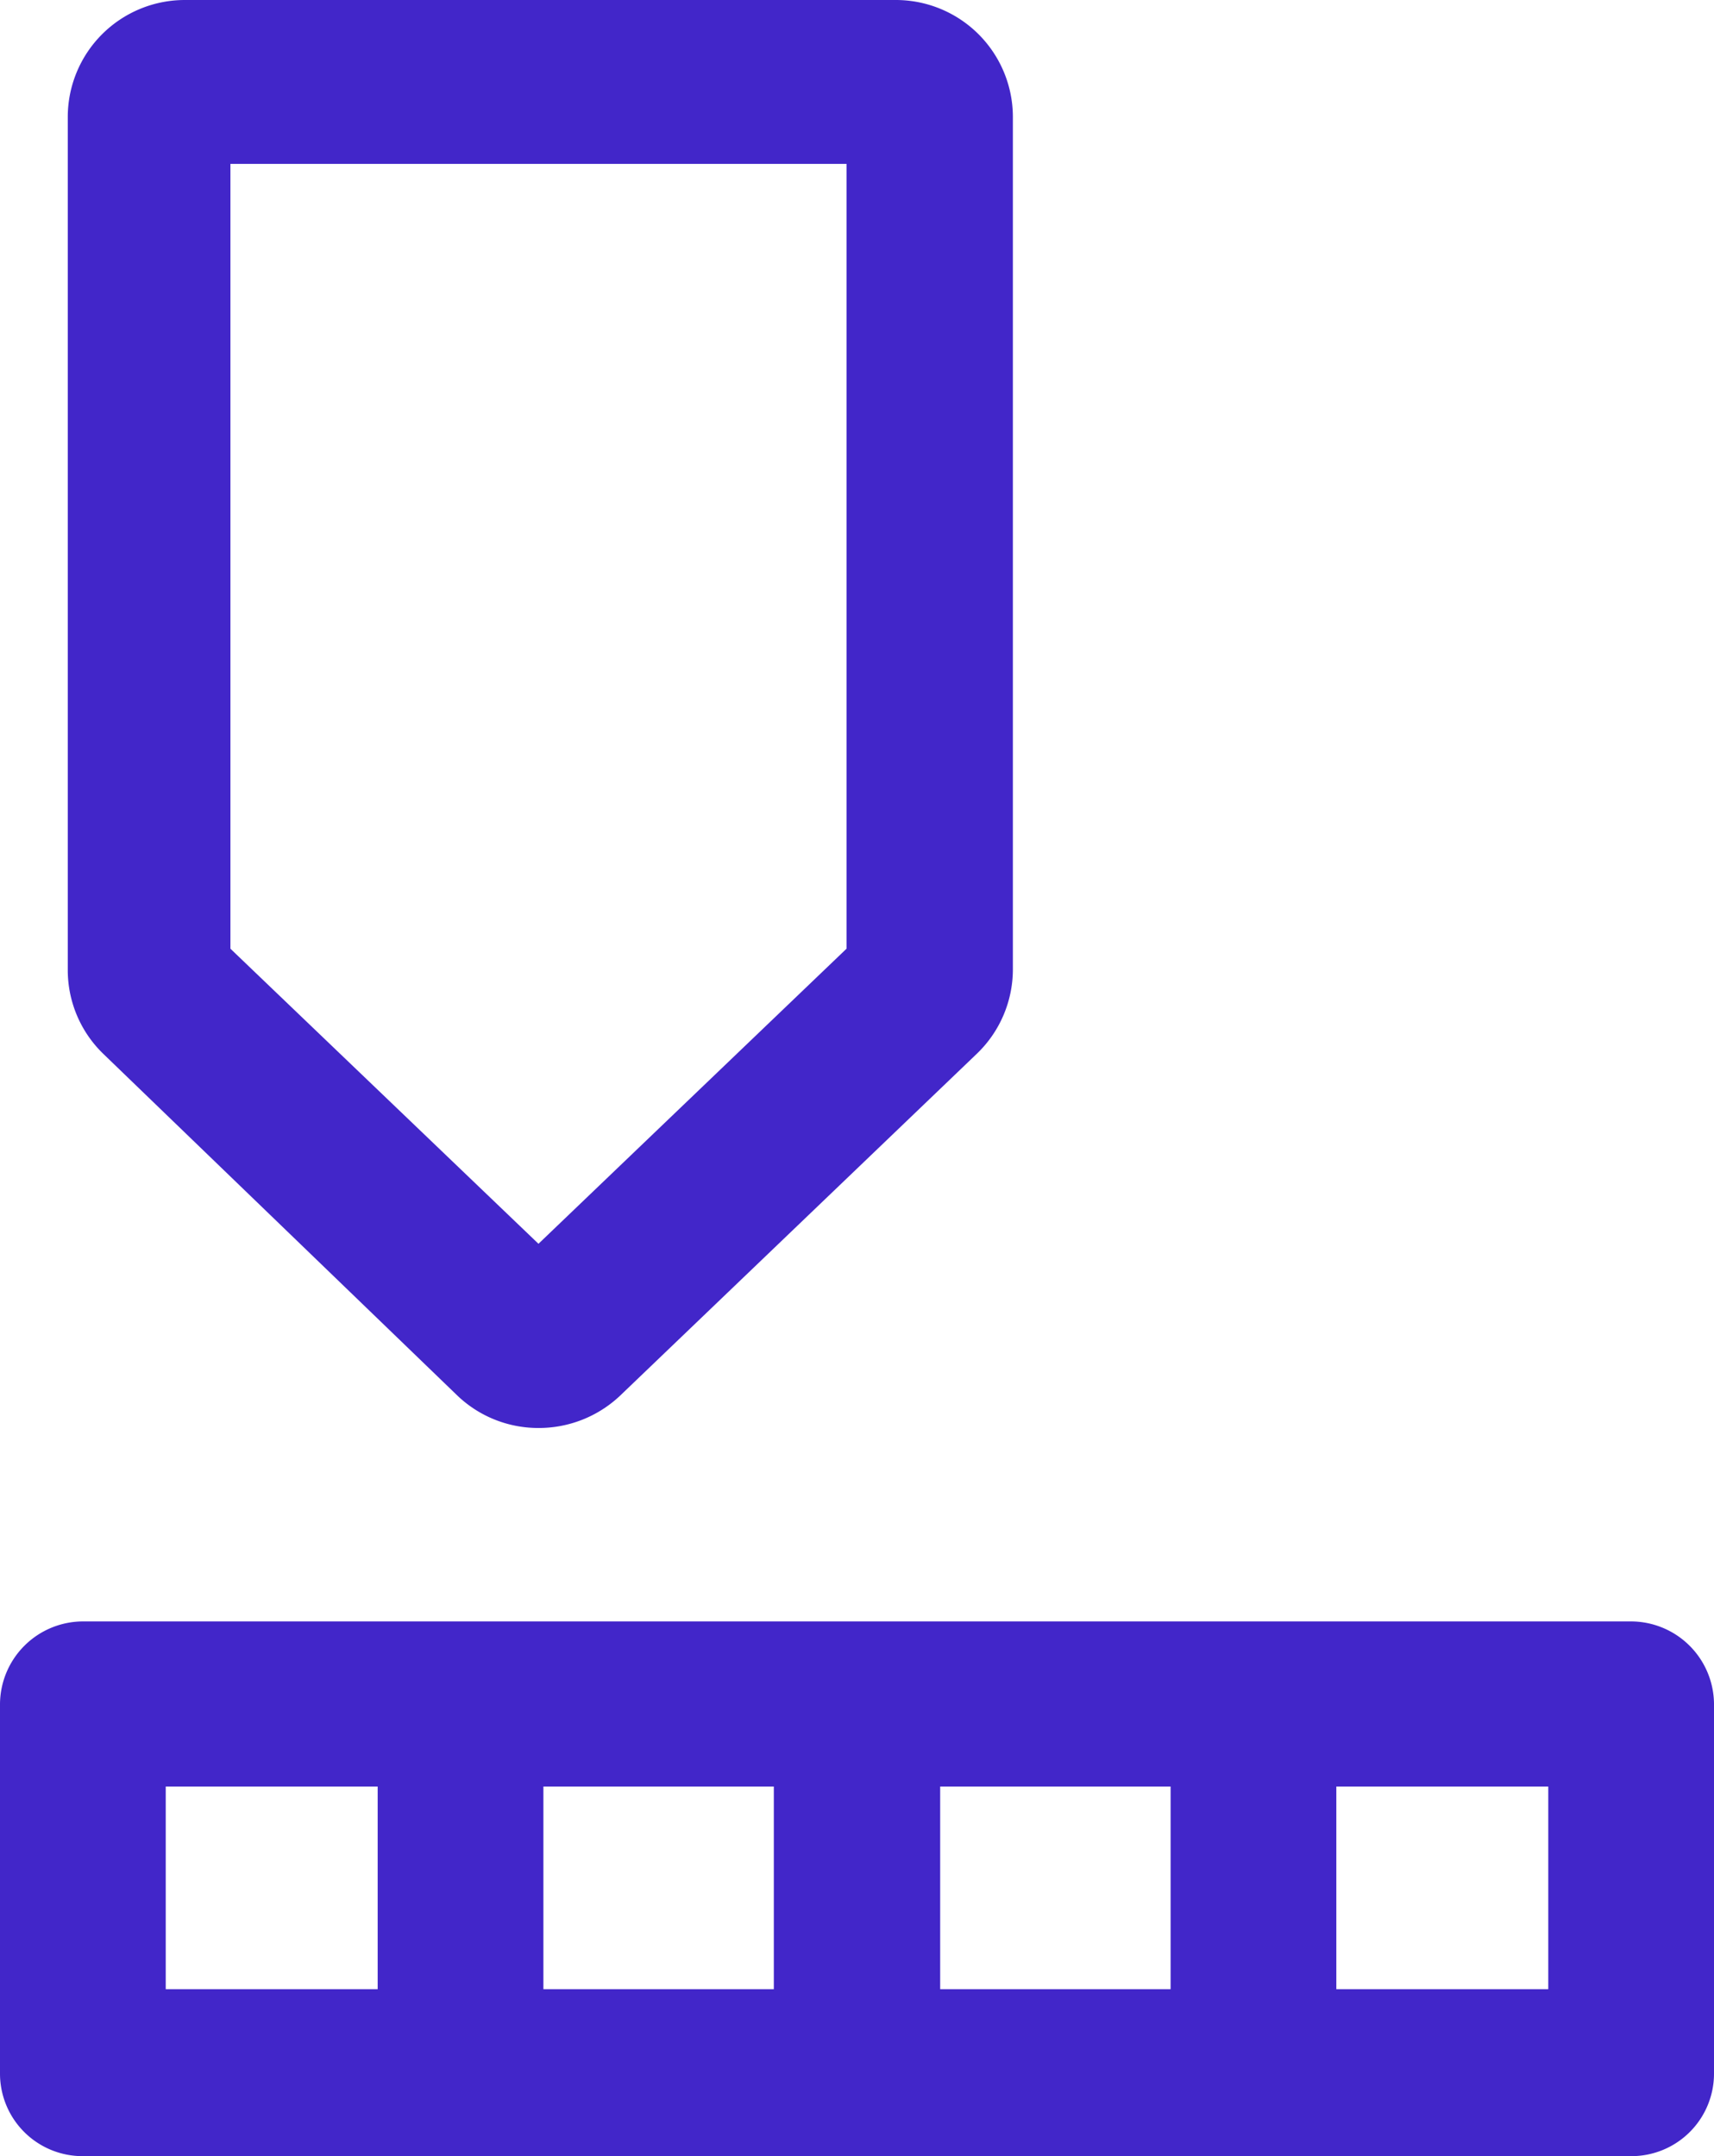
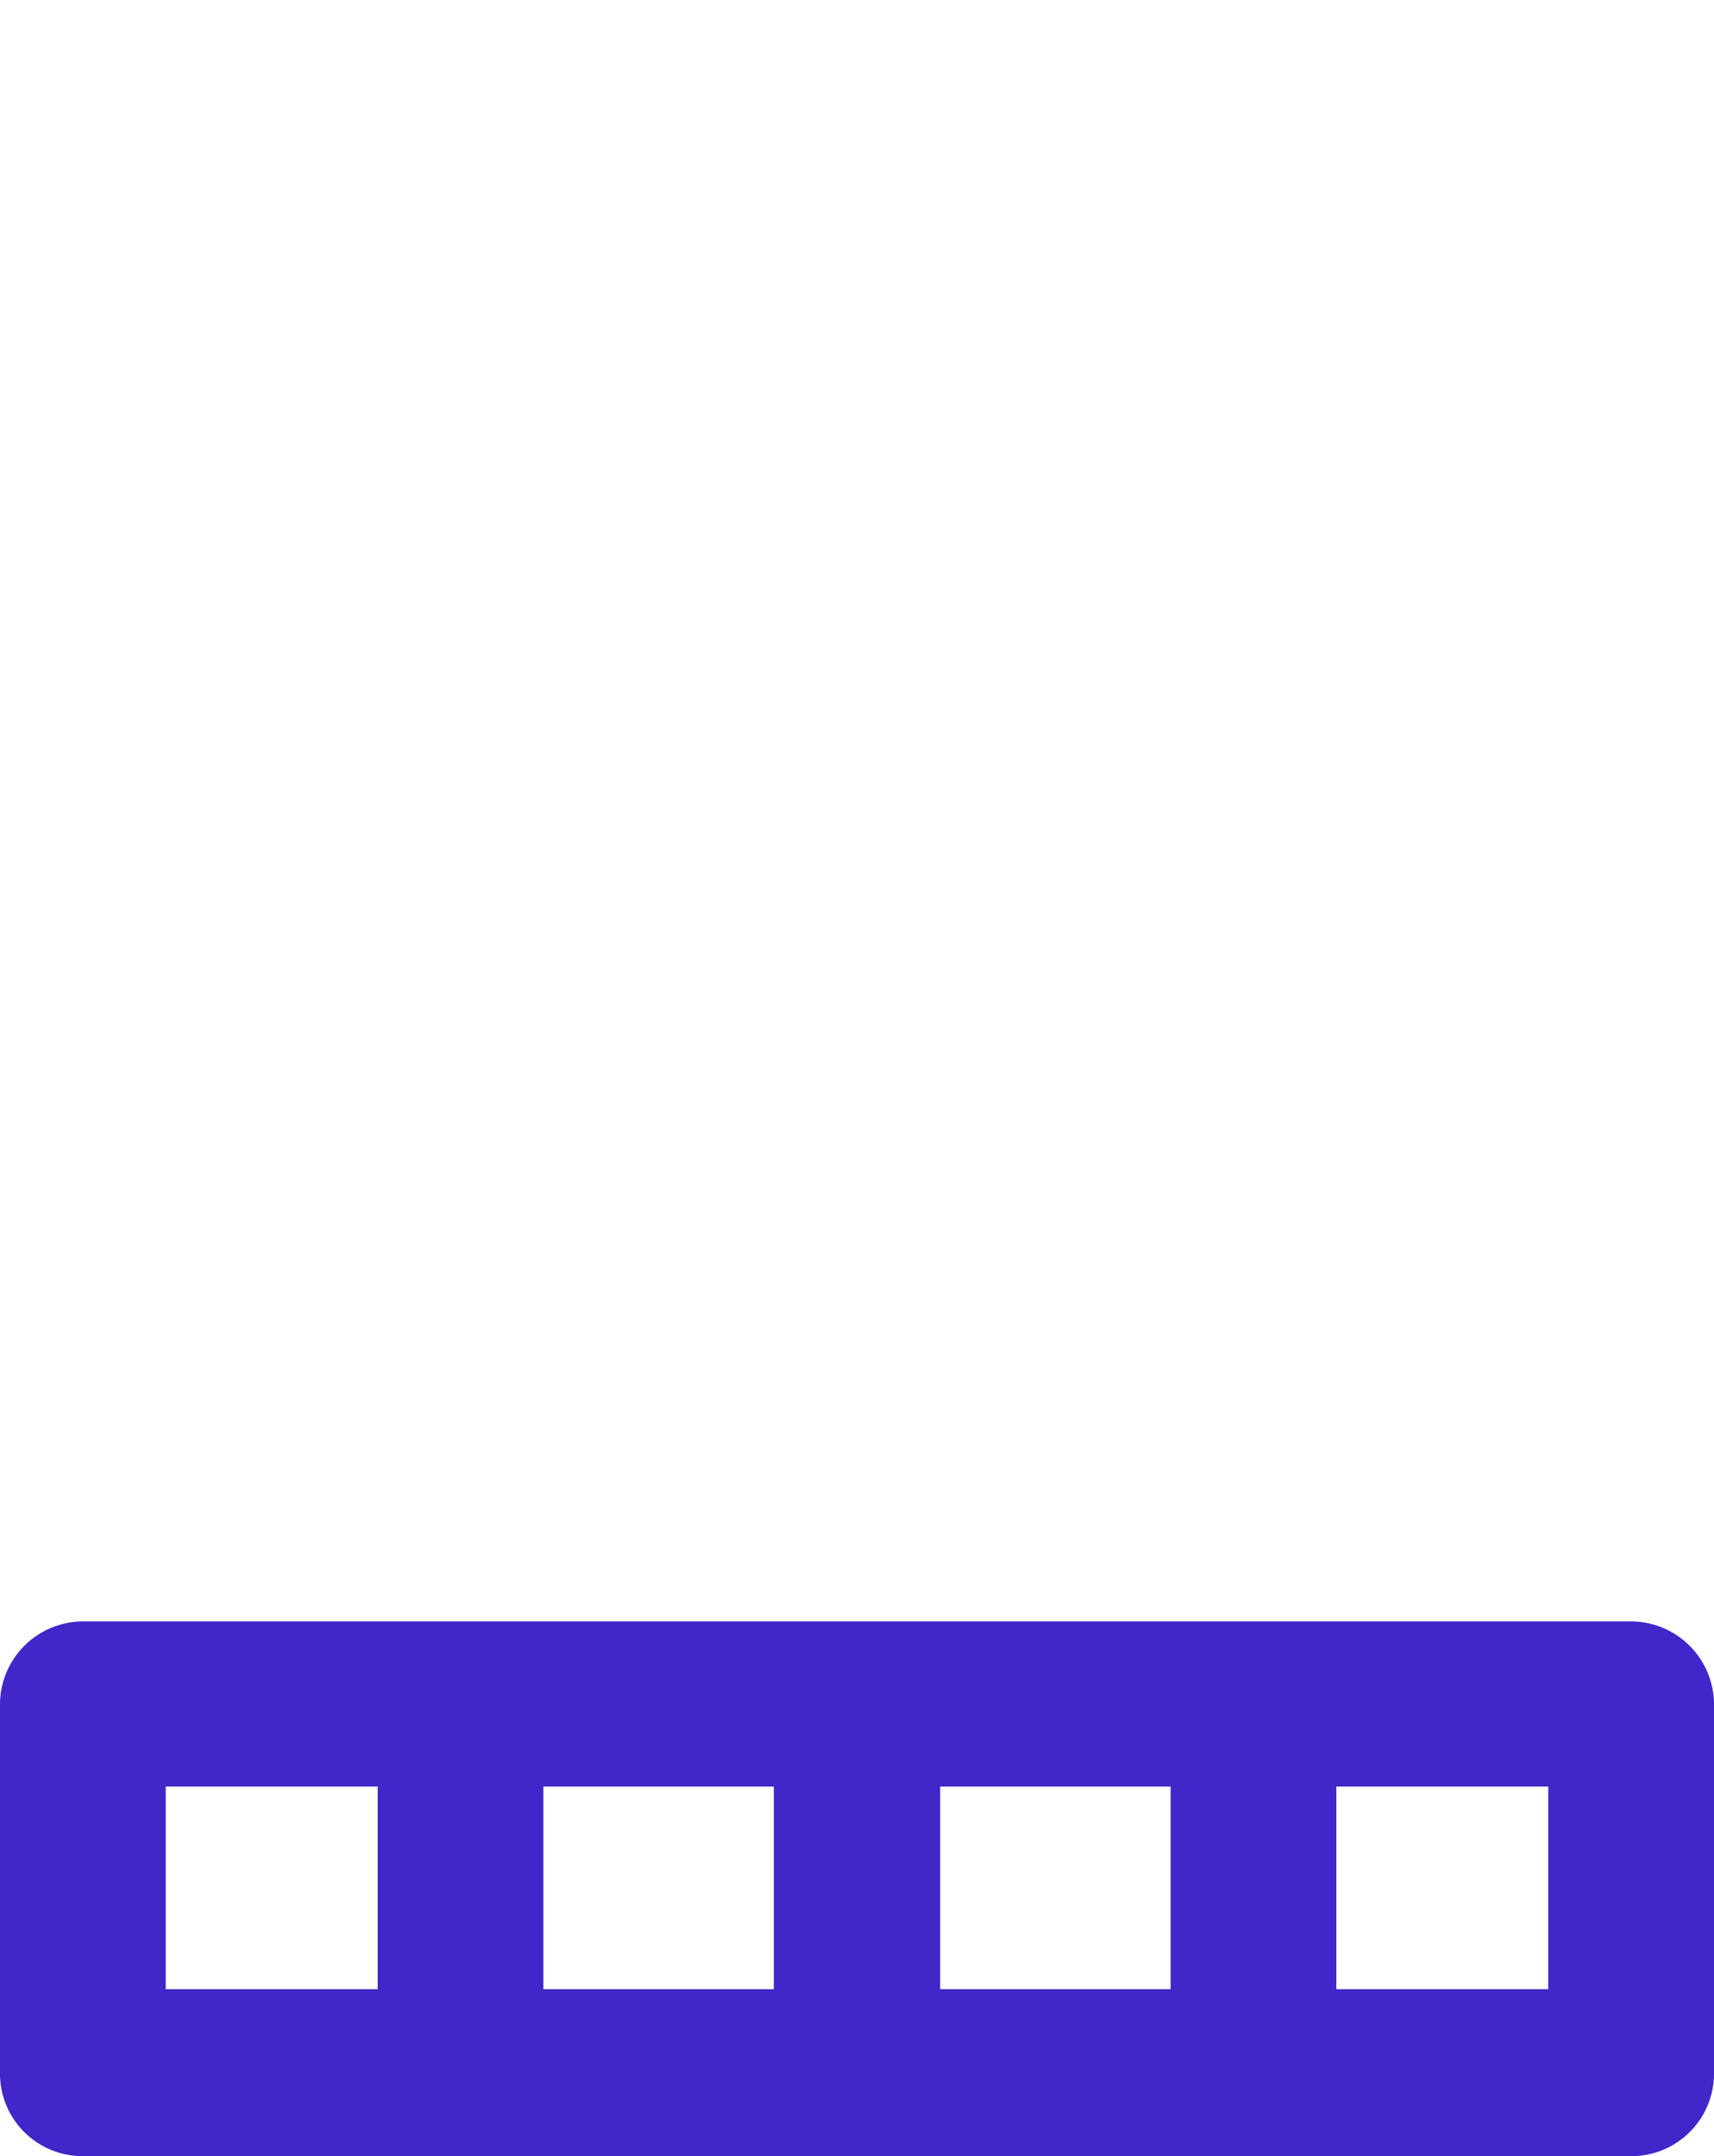
<svg xmlns="http://www.w3.org/2000/svg" viewBox="0 0 27.82 35">
  <defs>
    <style>.cls-1{fill:#4226c9;}</style>
  </defs>
  <g id="Layer_2" data-name="Layer 2">
    <g id="Layer_1-2" data-name="Layer 1">
      <g id="sports_logging" data-name="sports logging">
-         <path class="cls-1" d="M7.43,22.66a1.9,1.9,0,0,0,1.31.52,1.92,1.92,0,0,0,1.32-.52l5.79-5.55h0a1.9,1.9,0,0,0,.59-1.37V1.9A1.9,1.9,0,0,0,14.54,0H3a1.9,1.9,0,0,0-1.9,1.9V15.74a1.89,1.89,0,0,0,.58,1.37Zm-3.69-20h10V15.4l-5,4.79-5-4.79Z" />
        <path class="cls-1" d="M26.47,26.32H1.35A1.35,1.35,0,0,0,0,27.67v6A1.34,1.34,0,0,0,1.35,35H26.47a1.34,1.34,0,0,0,1.35-1.35v-6A1.35,1.35,0,0,0,26.47,26.32ZM15.26,29H19v3.29H15.26Zm-2.7,3.29H8.82V29h3.74ZM2.69,29H6.13v3.29H2.69Zm22.44,3.29H21.69V29h3.44Z" />
      </g>
    </g>
  </g>
</svg>